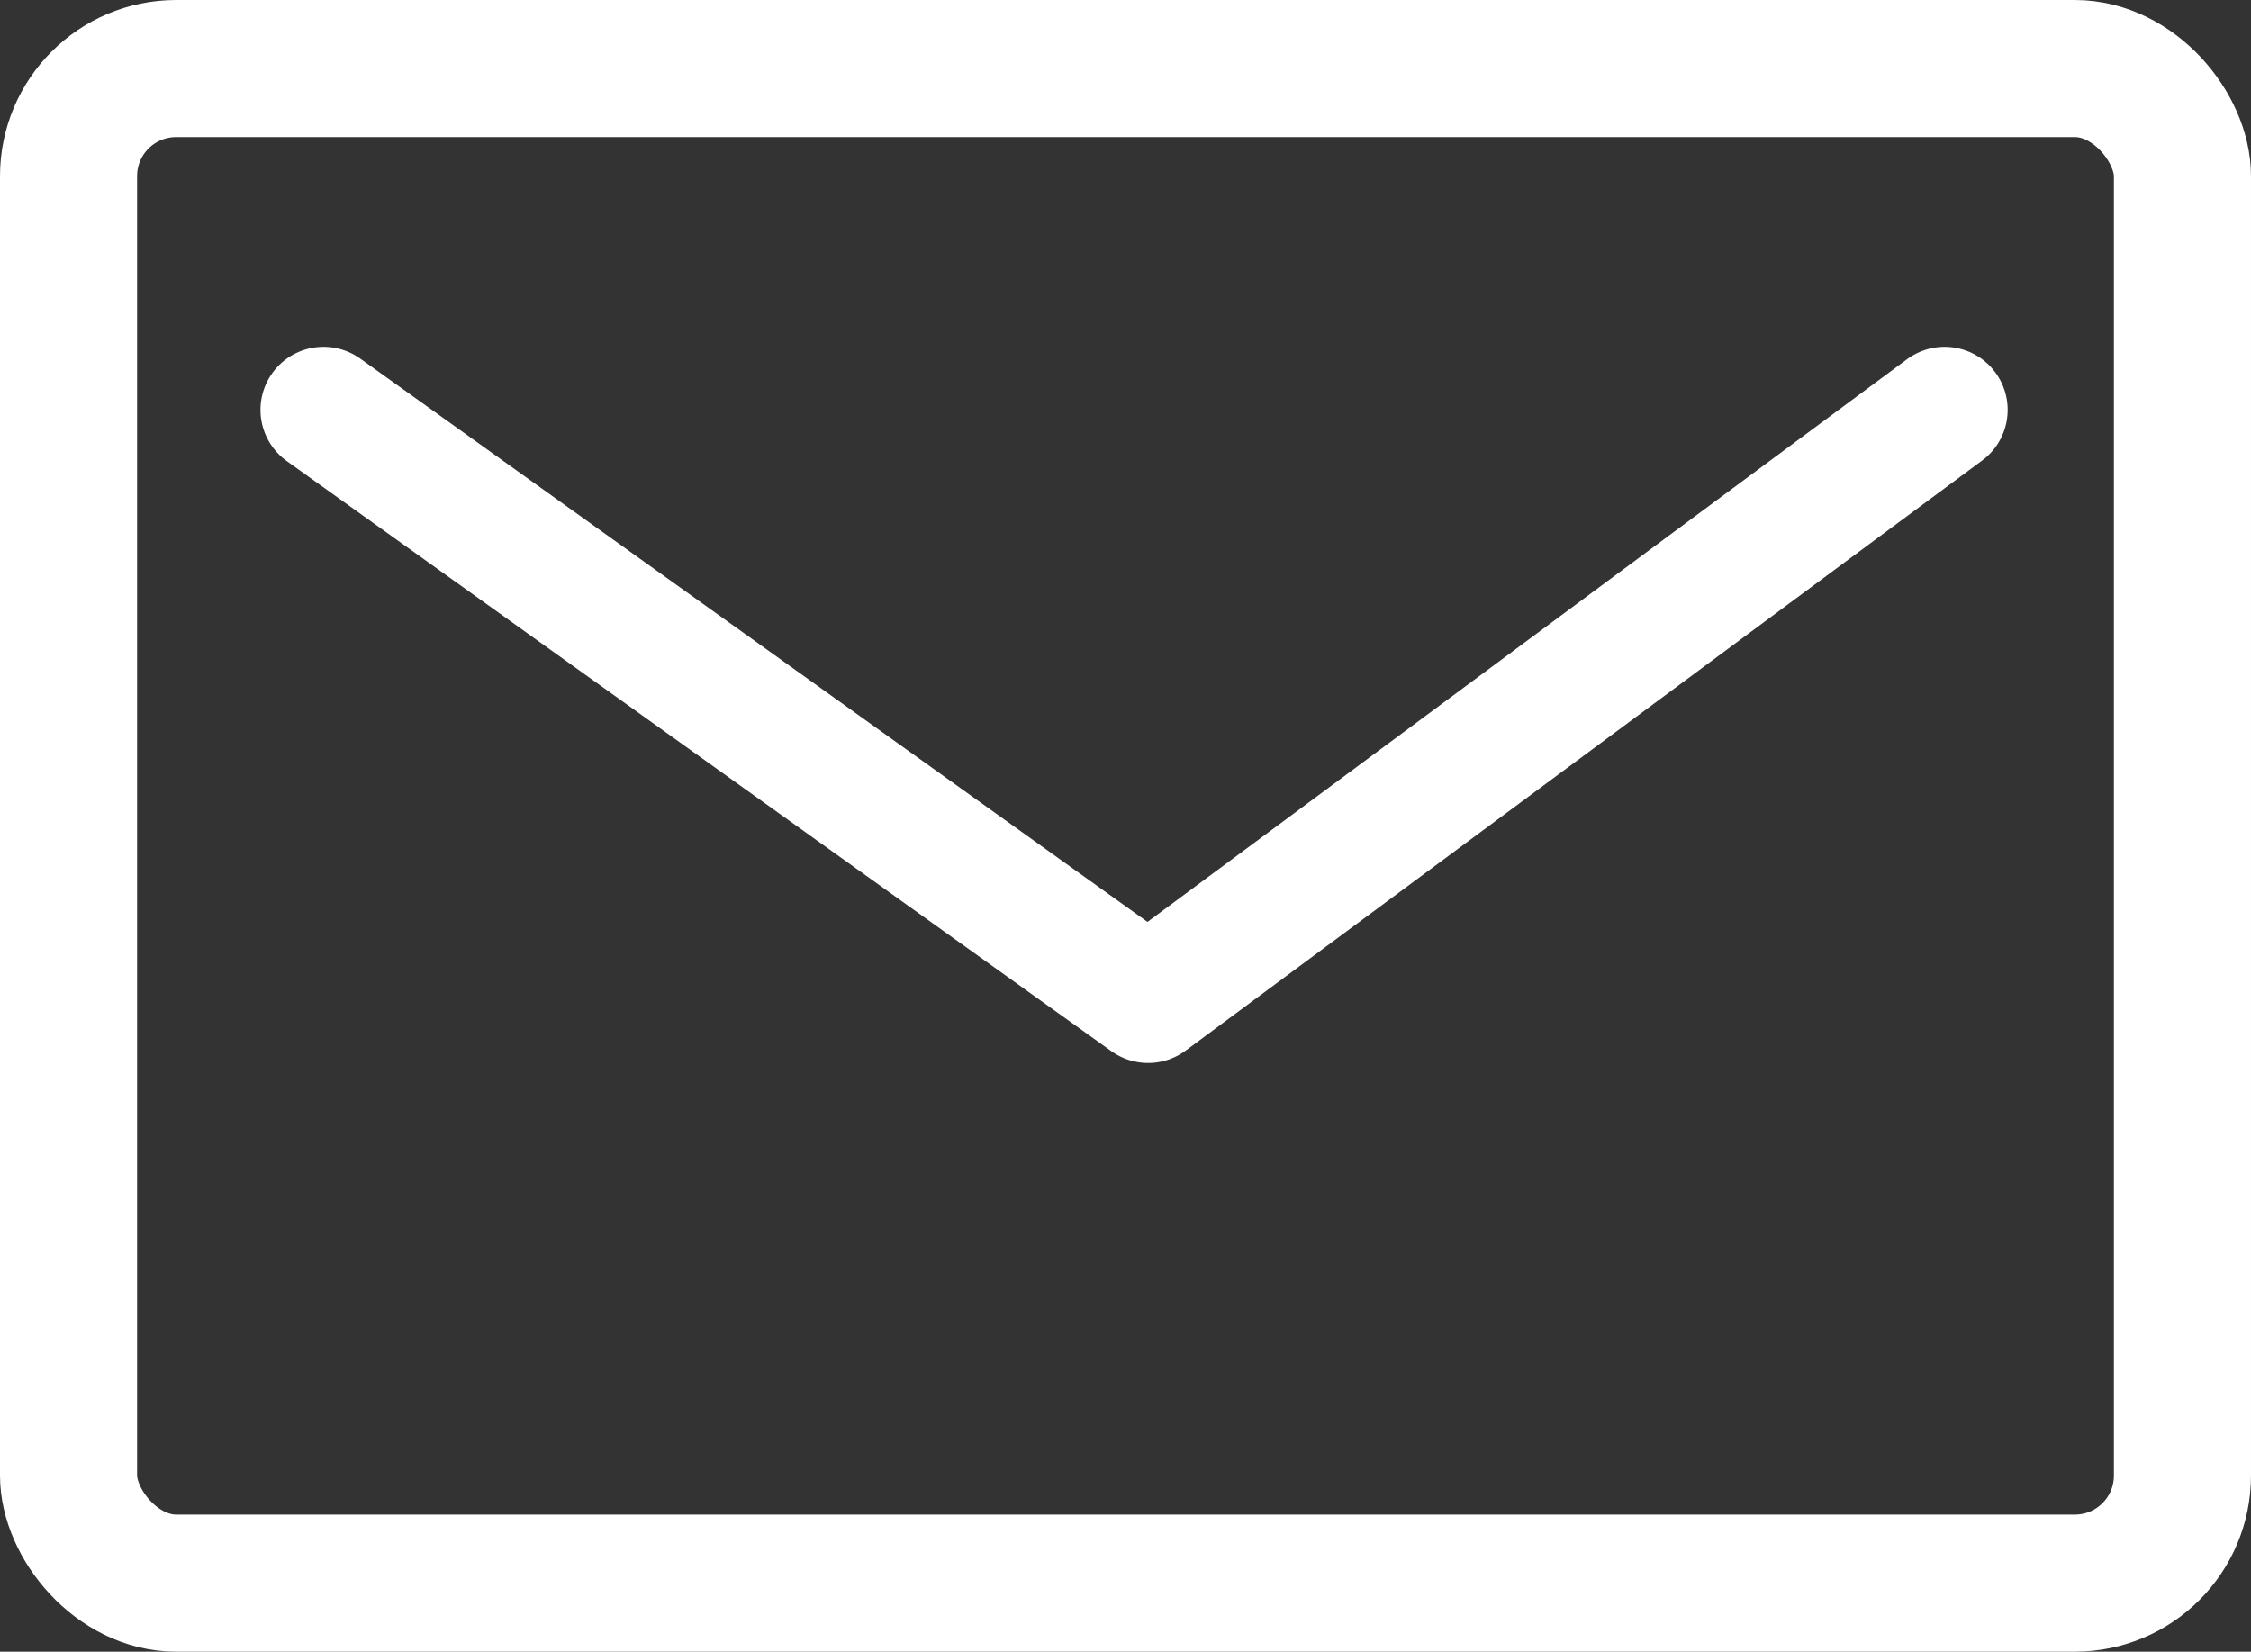
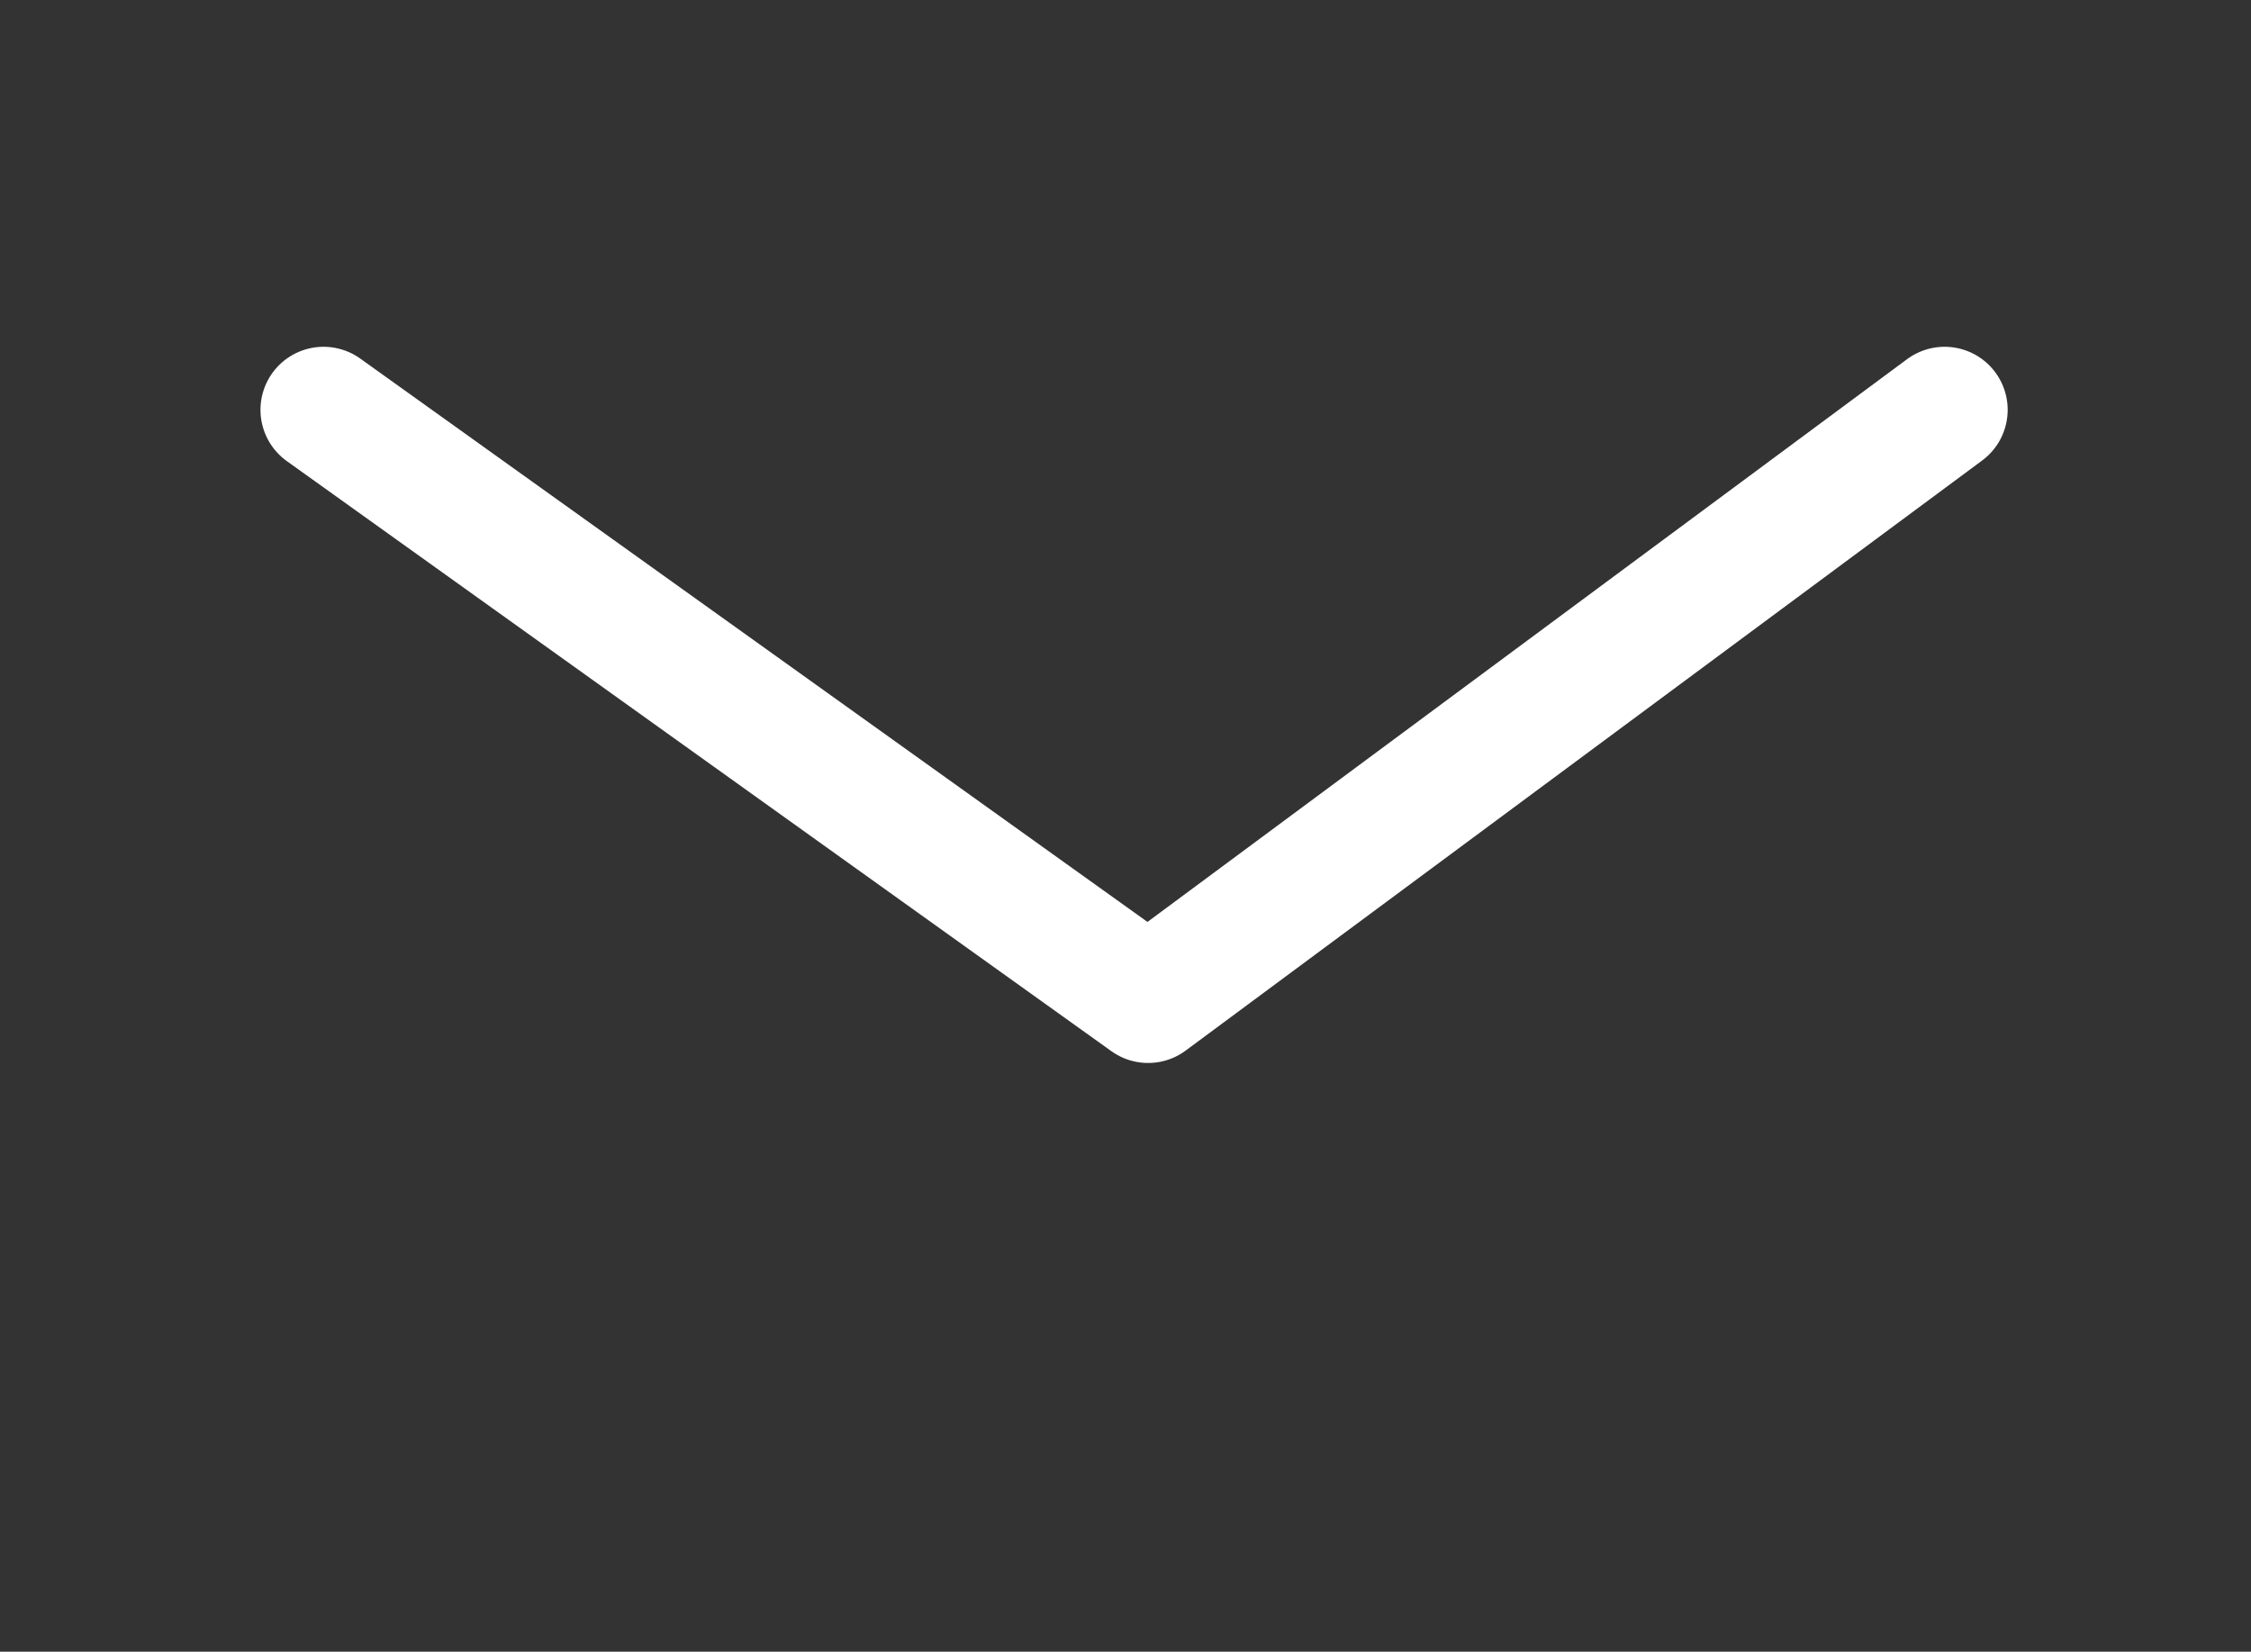
<svg xmlns="http://www.w3.org/2000/svg" id="_レイヤー_2" viewBox="0 0 32.84 24.1">
  <rect x="0" y="0" width="32.84" height="24.1" fill="#333333" stroke="none" />
  <defs>
    <style>.cls-1{stroke-linecap:round;stroke-linejoin:round;stroke-width:1.84px;}.cls-1,.cls-2{fill:none;stroke:#fff;}.cls-2{stroke-miterlimit:10;stroke-width:2px;}</style>
  </defs>
  <g id="header">
-     <rect class="cls-2" x="1" y="1" width="30.84" height="22.1" rx="1.57" ry="1.57" />
    <polyline class="cls-1" points="4.72 5.98 16.75 14.59 28.37 5.98" />
  </g>
</svg>